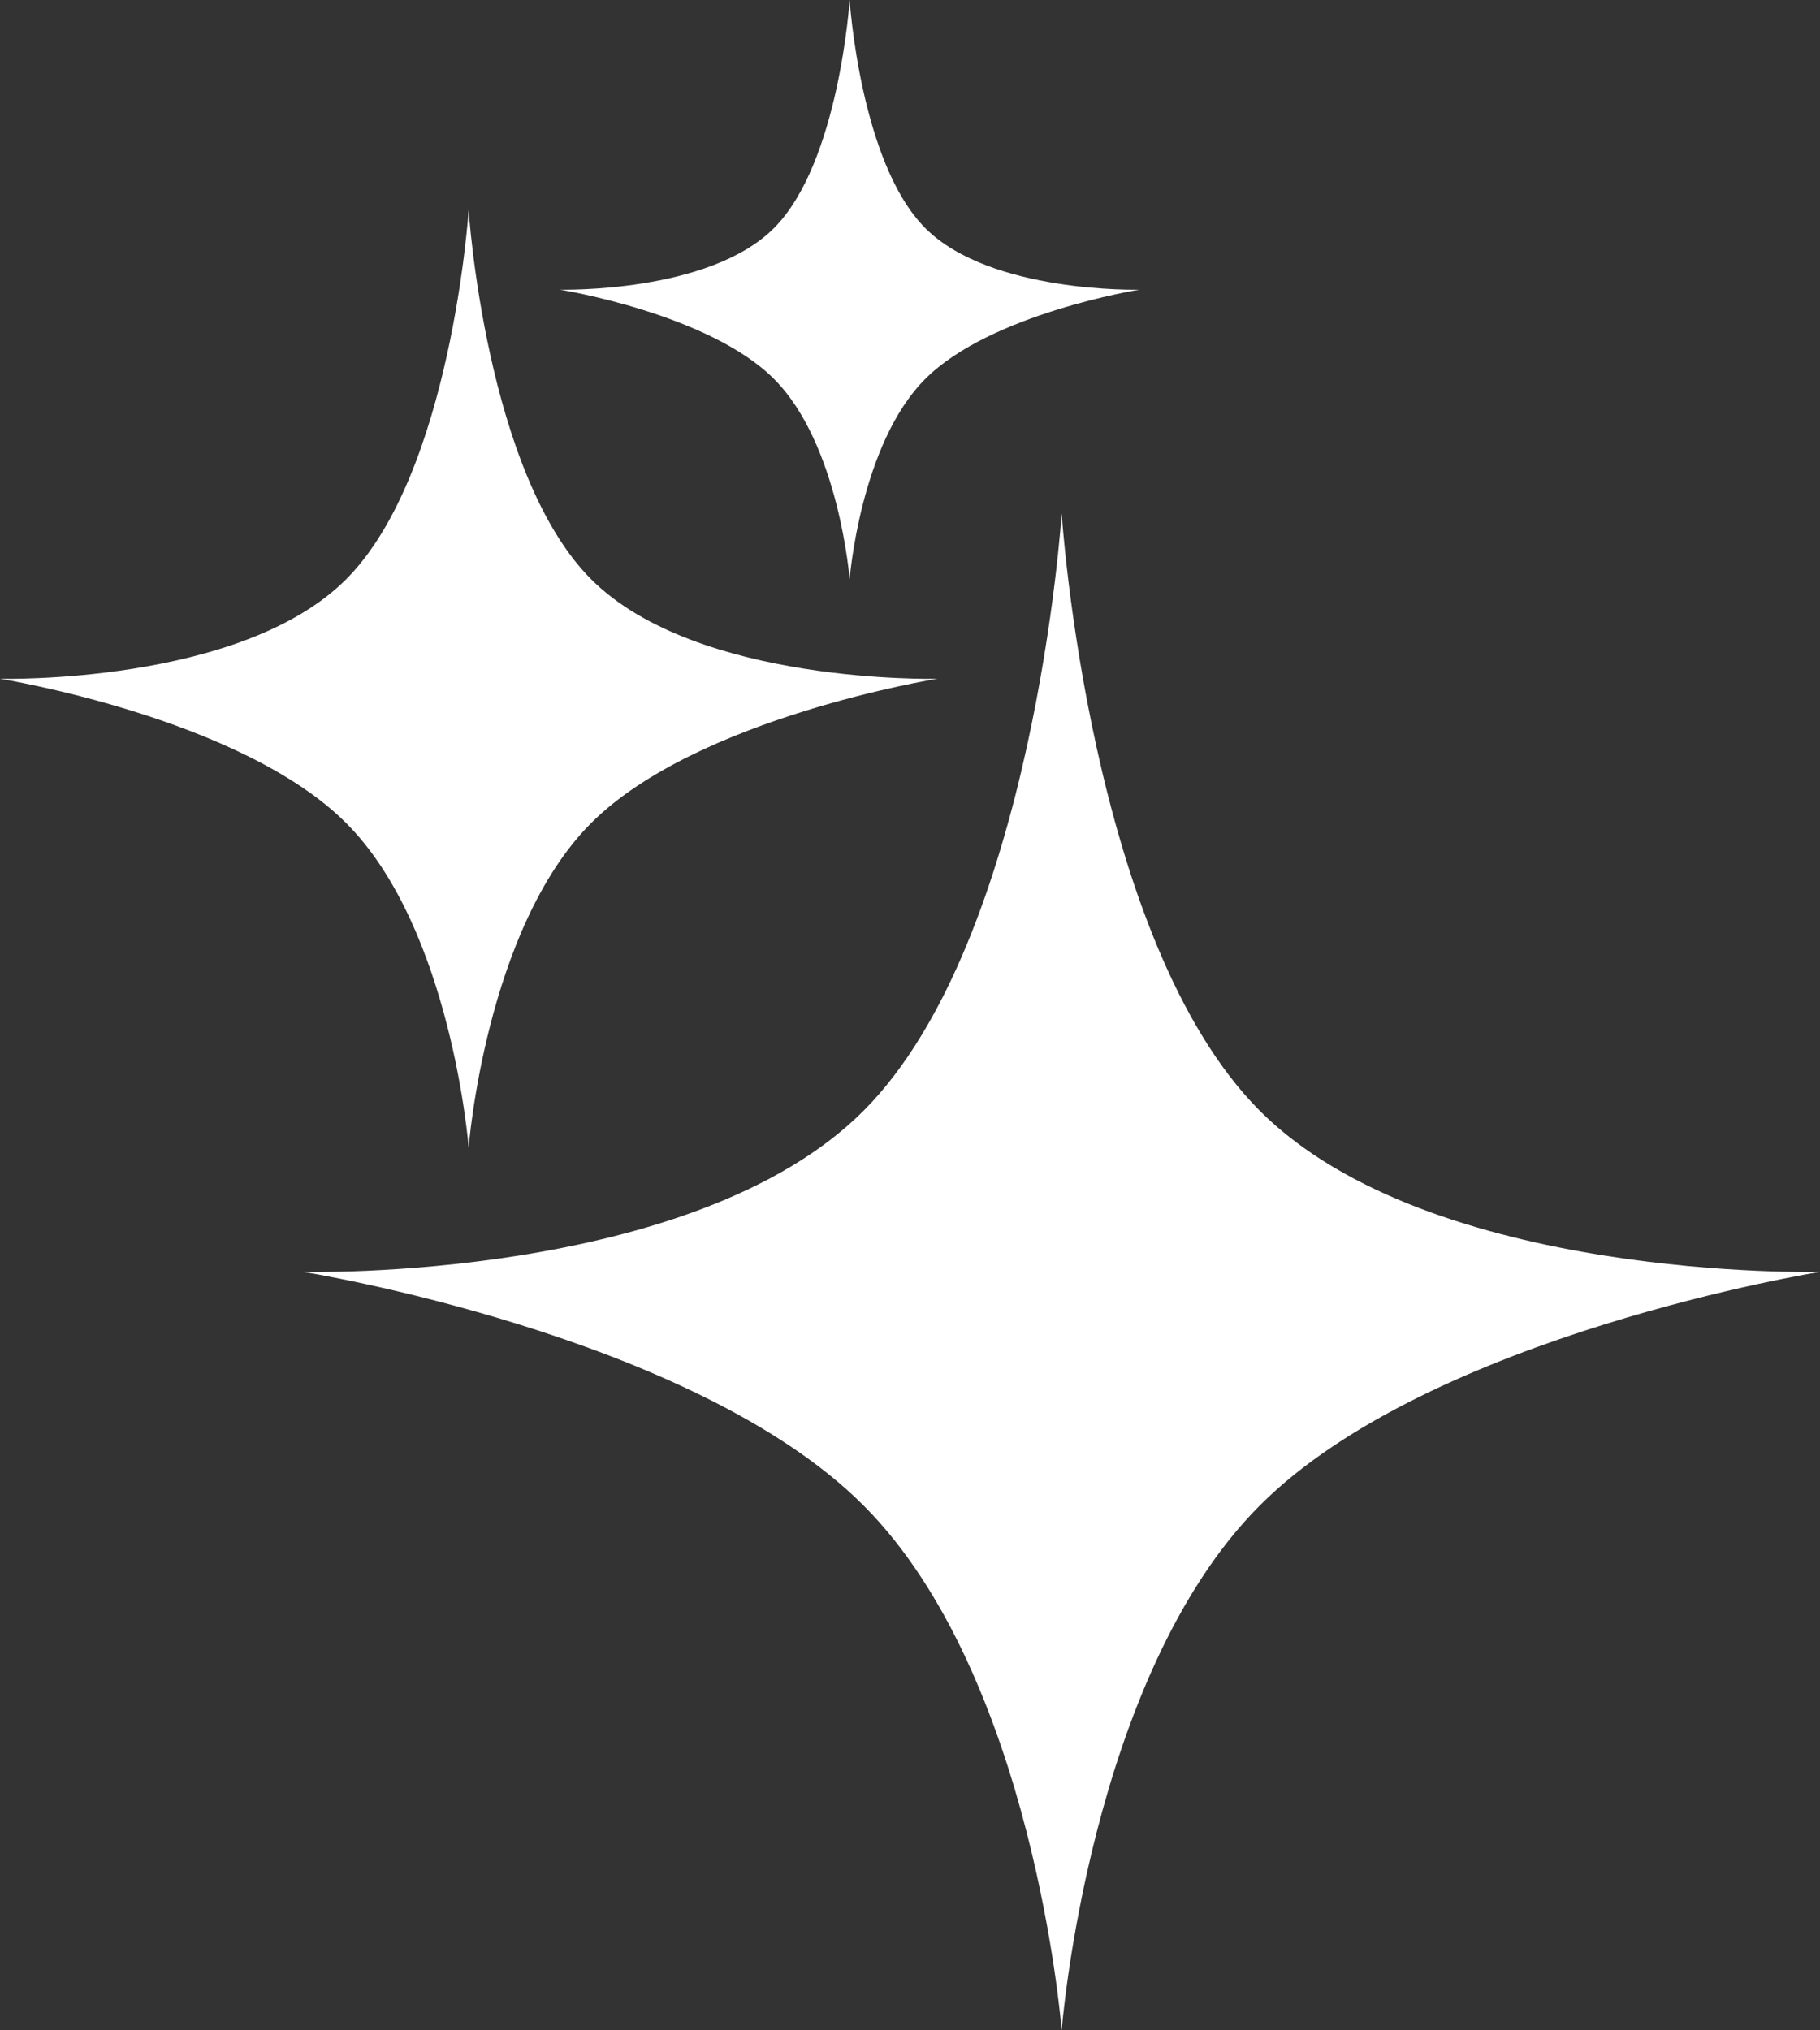
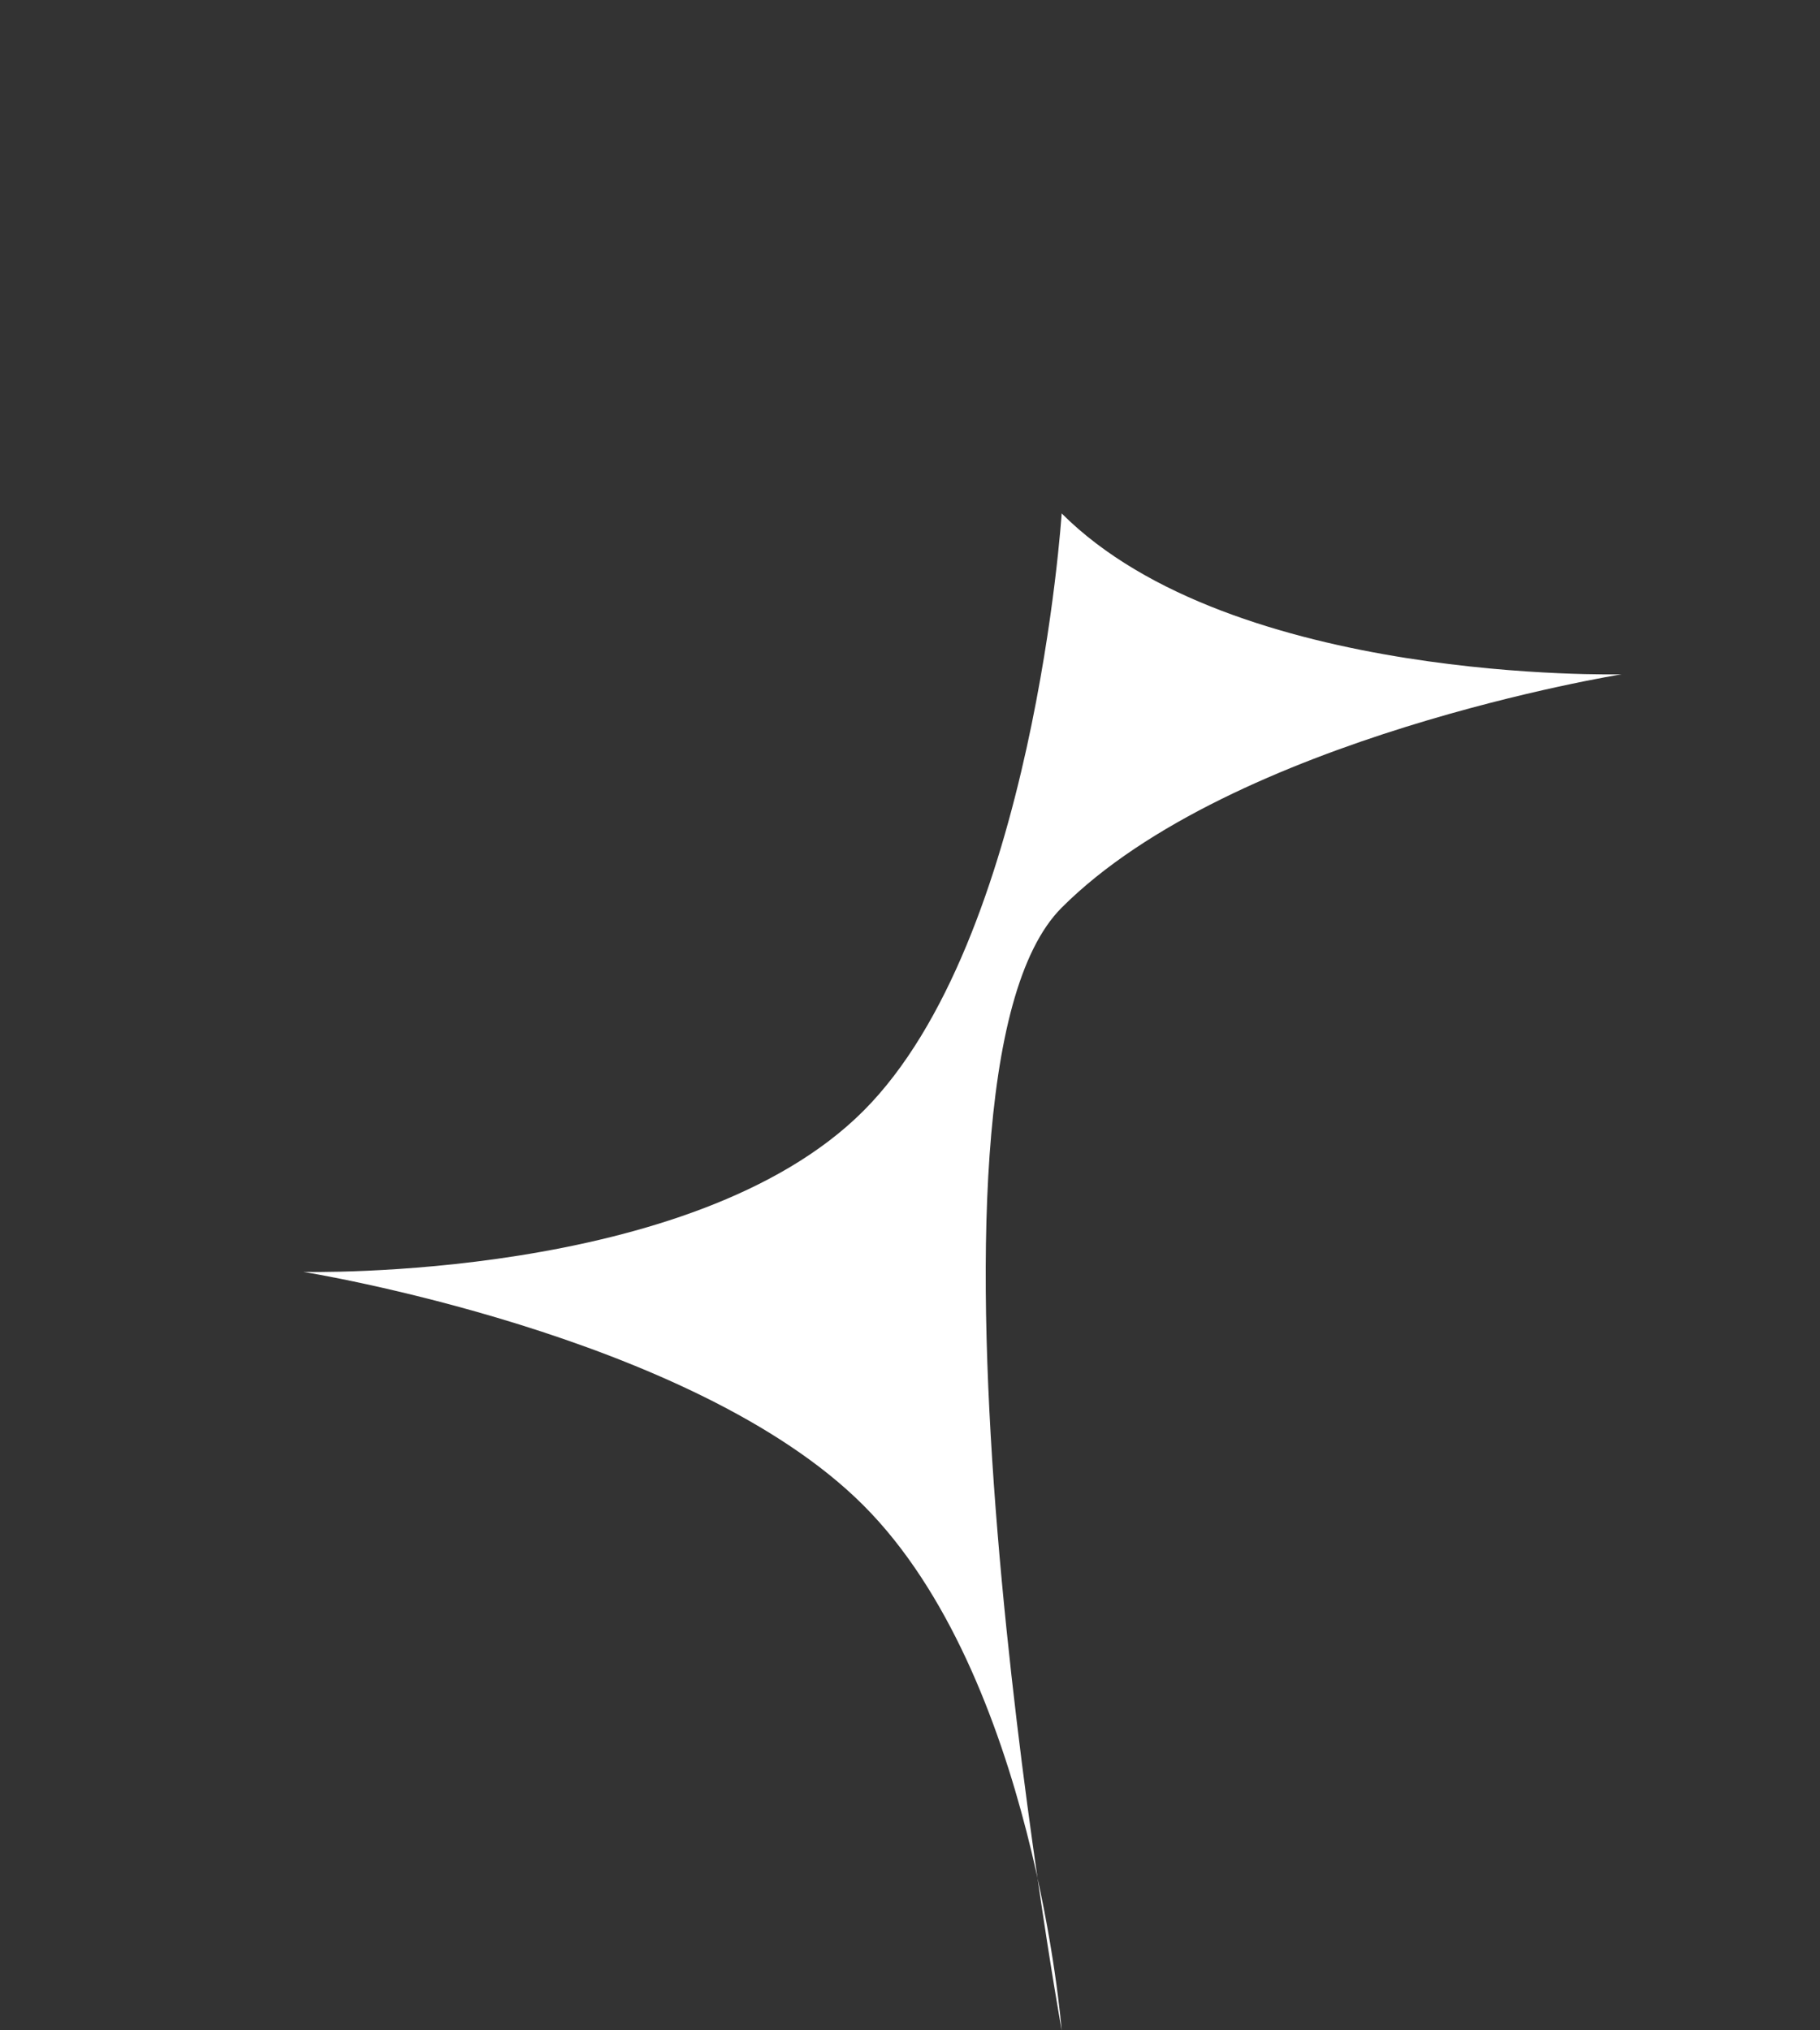
<svg xmlns="http://www.w3.org/2000/svg" width="78" height="87" fill="none">
  <rect width="100%" height="100%" fill="#333333" stroke="none" />
-   <path fill="#fff" d="M45.5 22s1.177 18.283 8.5 25.606c7.323 7.322 24 6.894 24 6.894s-16.677 2.677-24 10S45.5 87 45.5 87 44.323 71.823 37 64.5s-24-10-24-10 16.677.428 24-6.894C44.323 40.283 45.5 22 45.5 22Z" />
-   <path fill="#fff" d="M20.085 9s.728 11.299 5.253 15.824c4.525 4.526 14.832 4.261 14.832 4.261s-10.307 1.655-14.832 6.18c-4.525 4.525-5.253 13.905-5.253 13.905s-.728-9.38-5.253-13.905C10.307 30.74 0 29.085 0 29.085s10.307.265 14.832-4.26C19.357 20.298 20.085 9 20.085 9Zm16.328-9s.45 6.983 3.246 9.78c2.797 2.796 9.166 2.633 9.166 2.633s-6.37 1.022-9.166 3.819c-2.797 2.797-3.246 8.593-3.246 8.593s-.45-5.796-3.247-8.593C30.37 13.435 24 12.412 24 12.412s6.37.164 9.166-2.633C35.963 6.983 36.413 0 36.413 0Z" />
+   <path fill="#fff" d="M45.5 22c7.323 7.322 24 6.894 24 6.894s-16.677 2.677-24 10S45.5 87 45.5 87 44.323 71.823 37 64.5s-24-10-24-10 16.677.428 24-6.894C44.323 40.283 45.5 22 45.5 22Z" />
</svg>